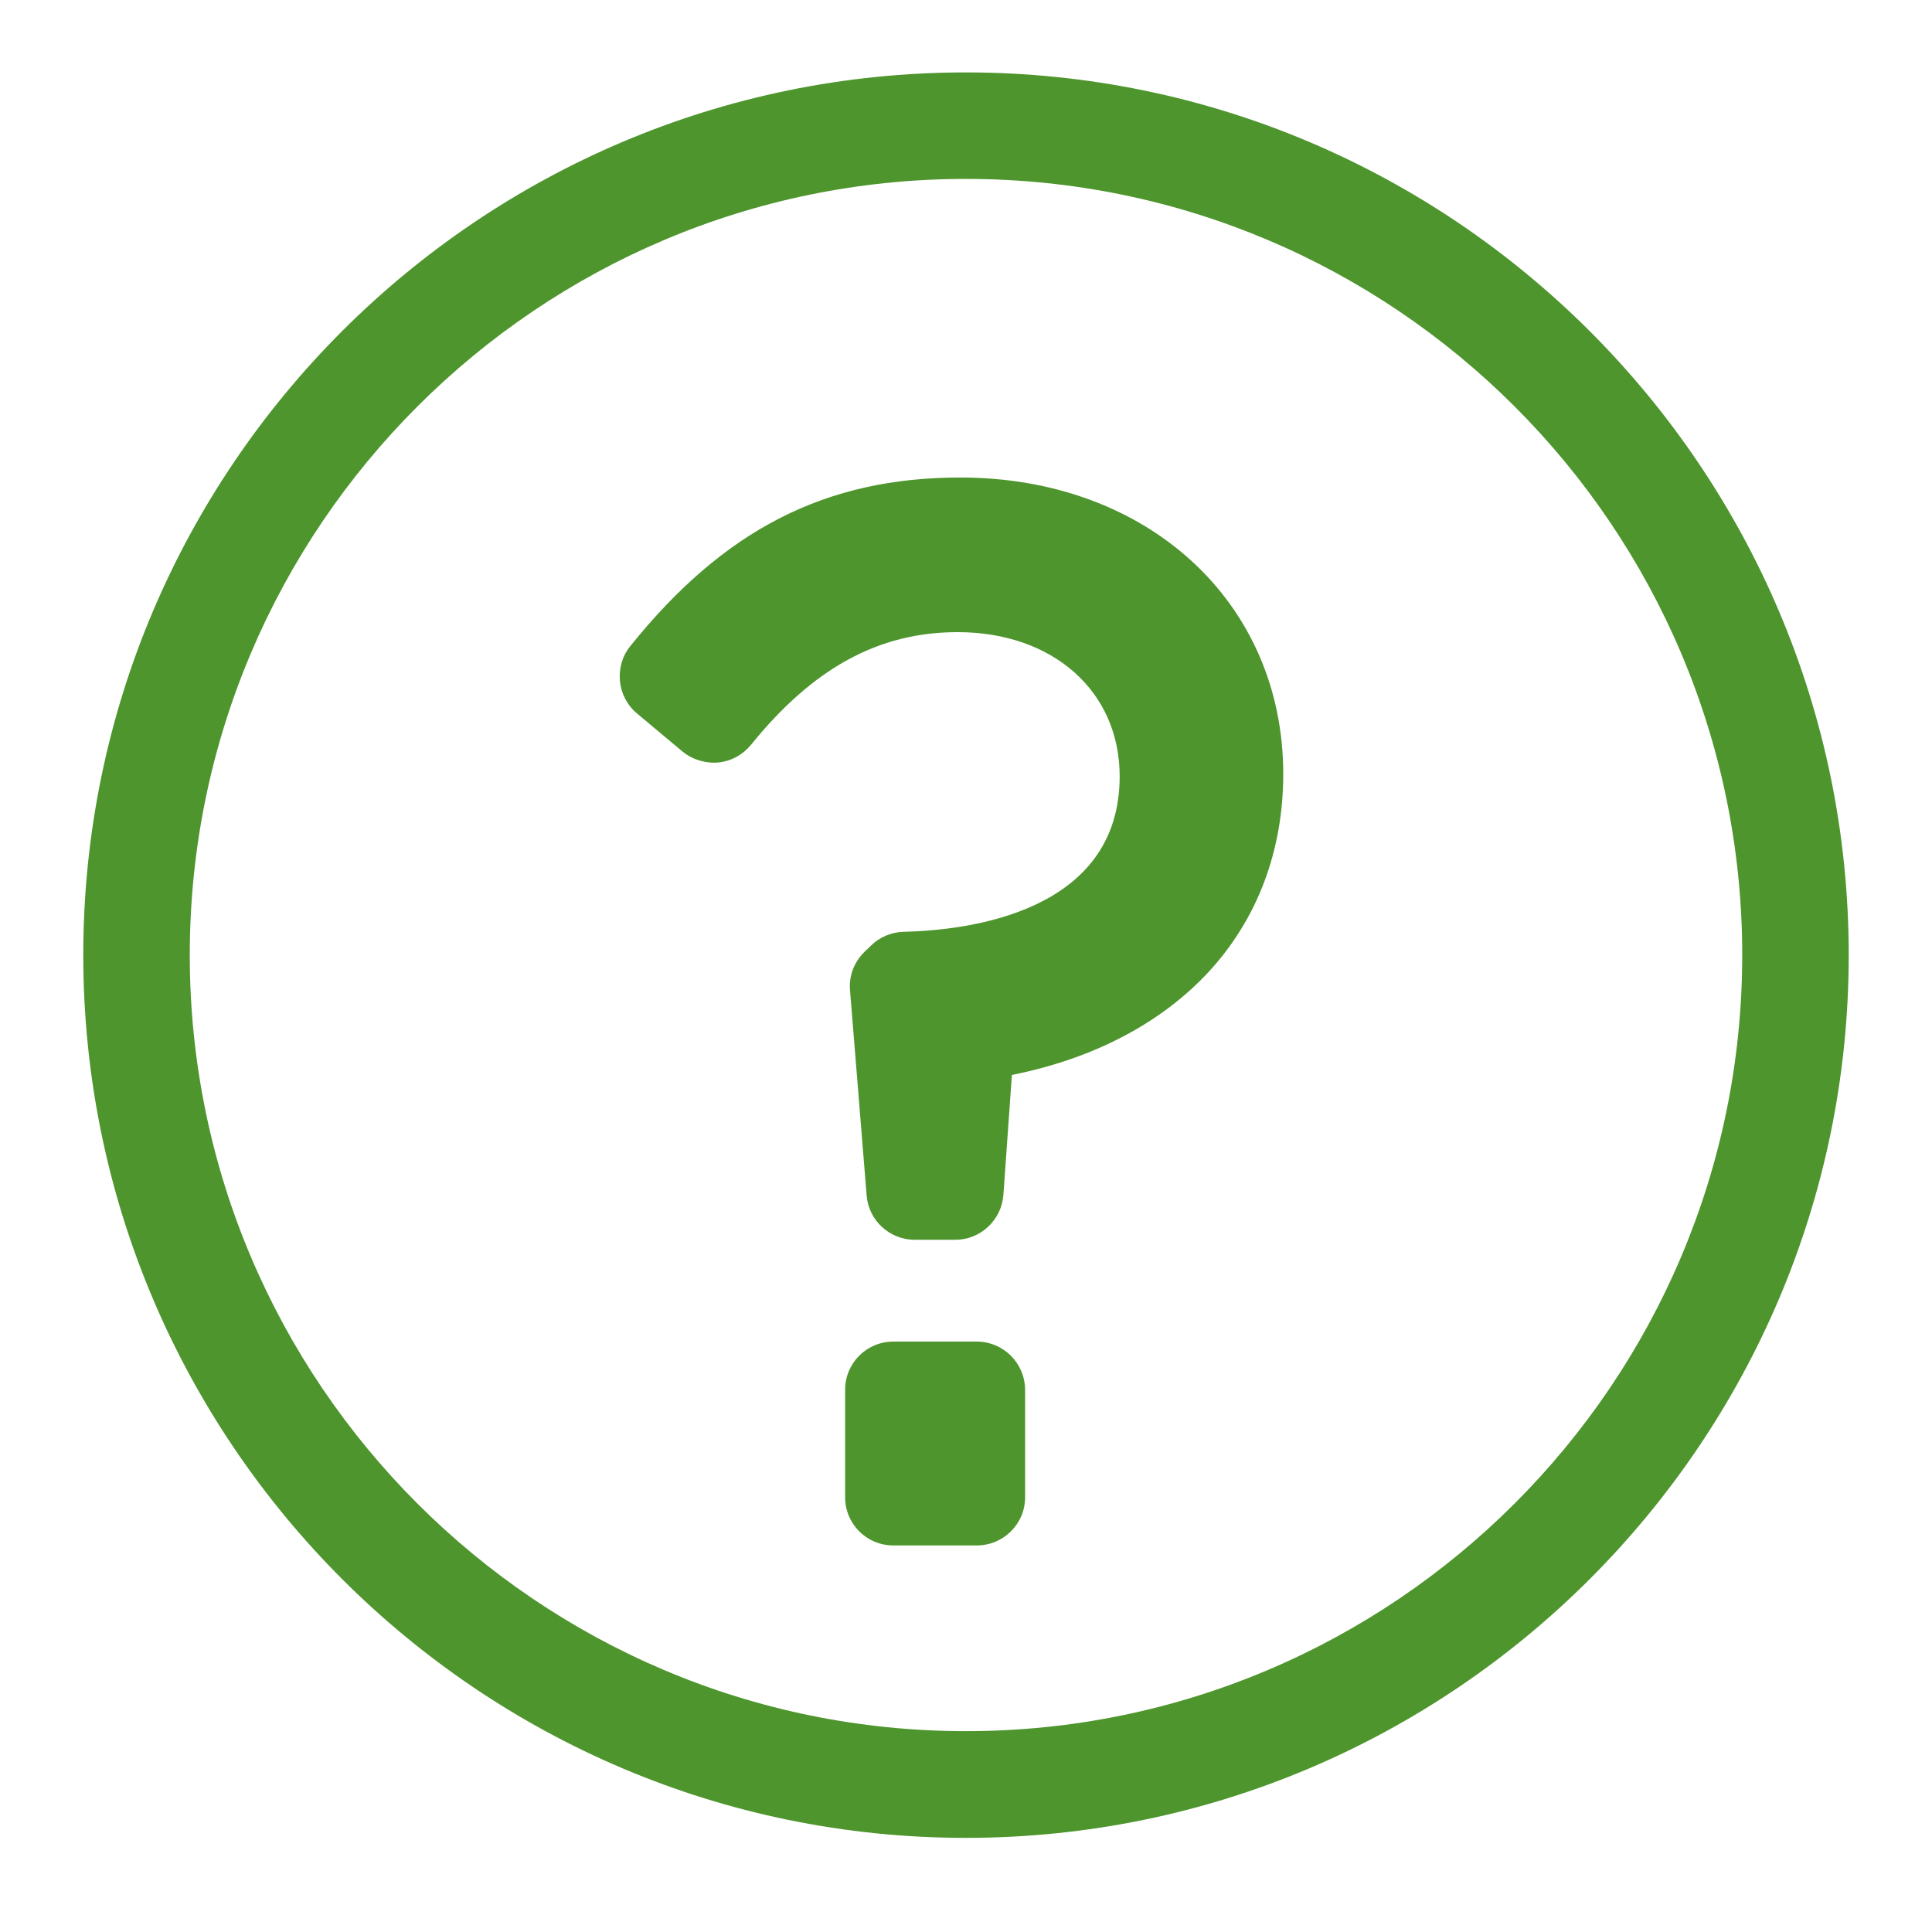
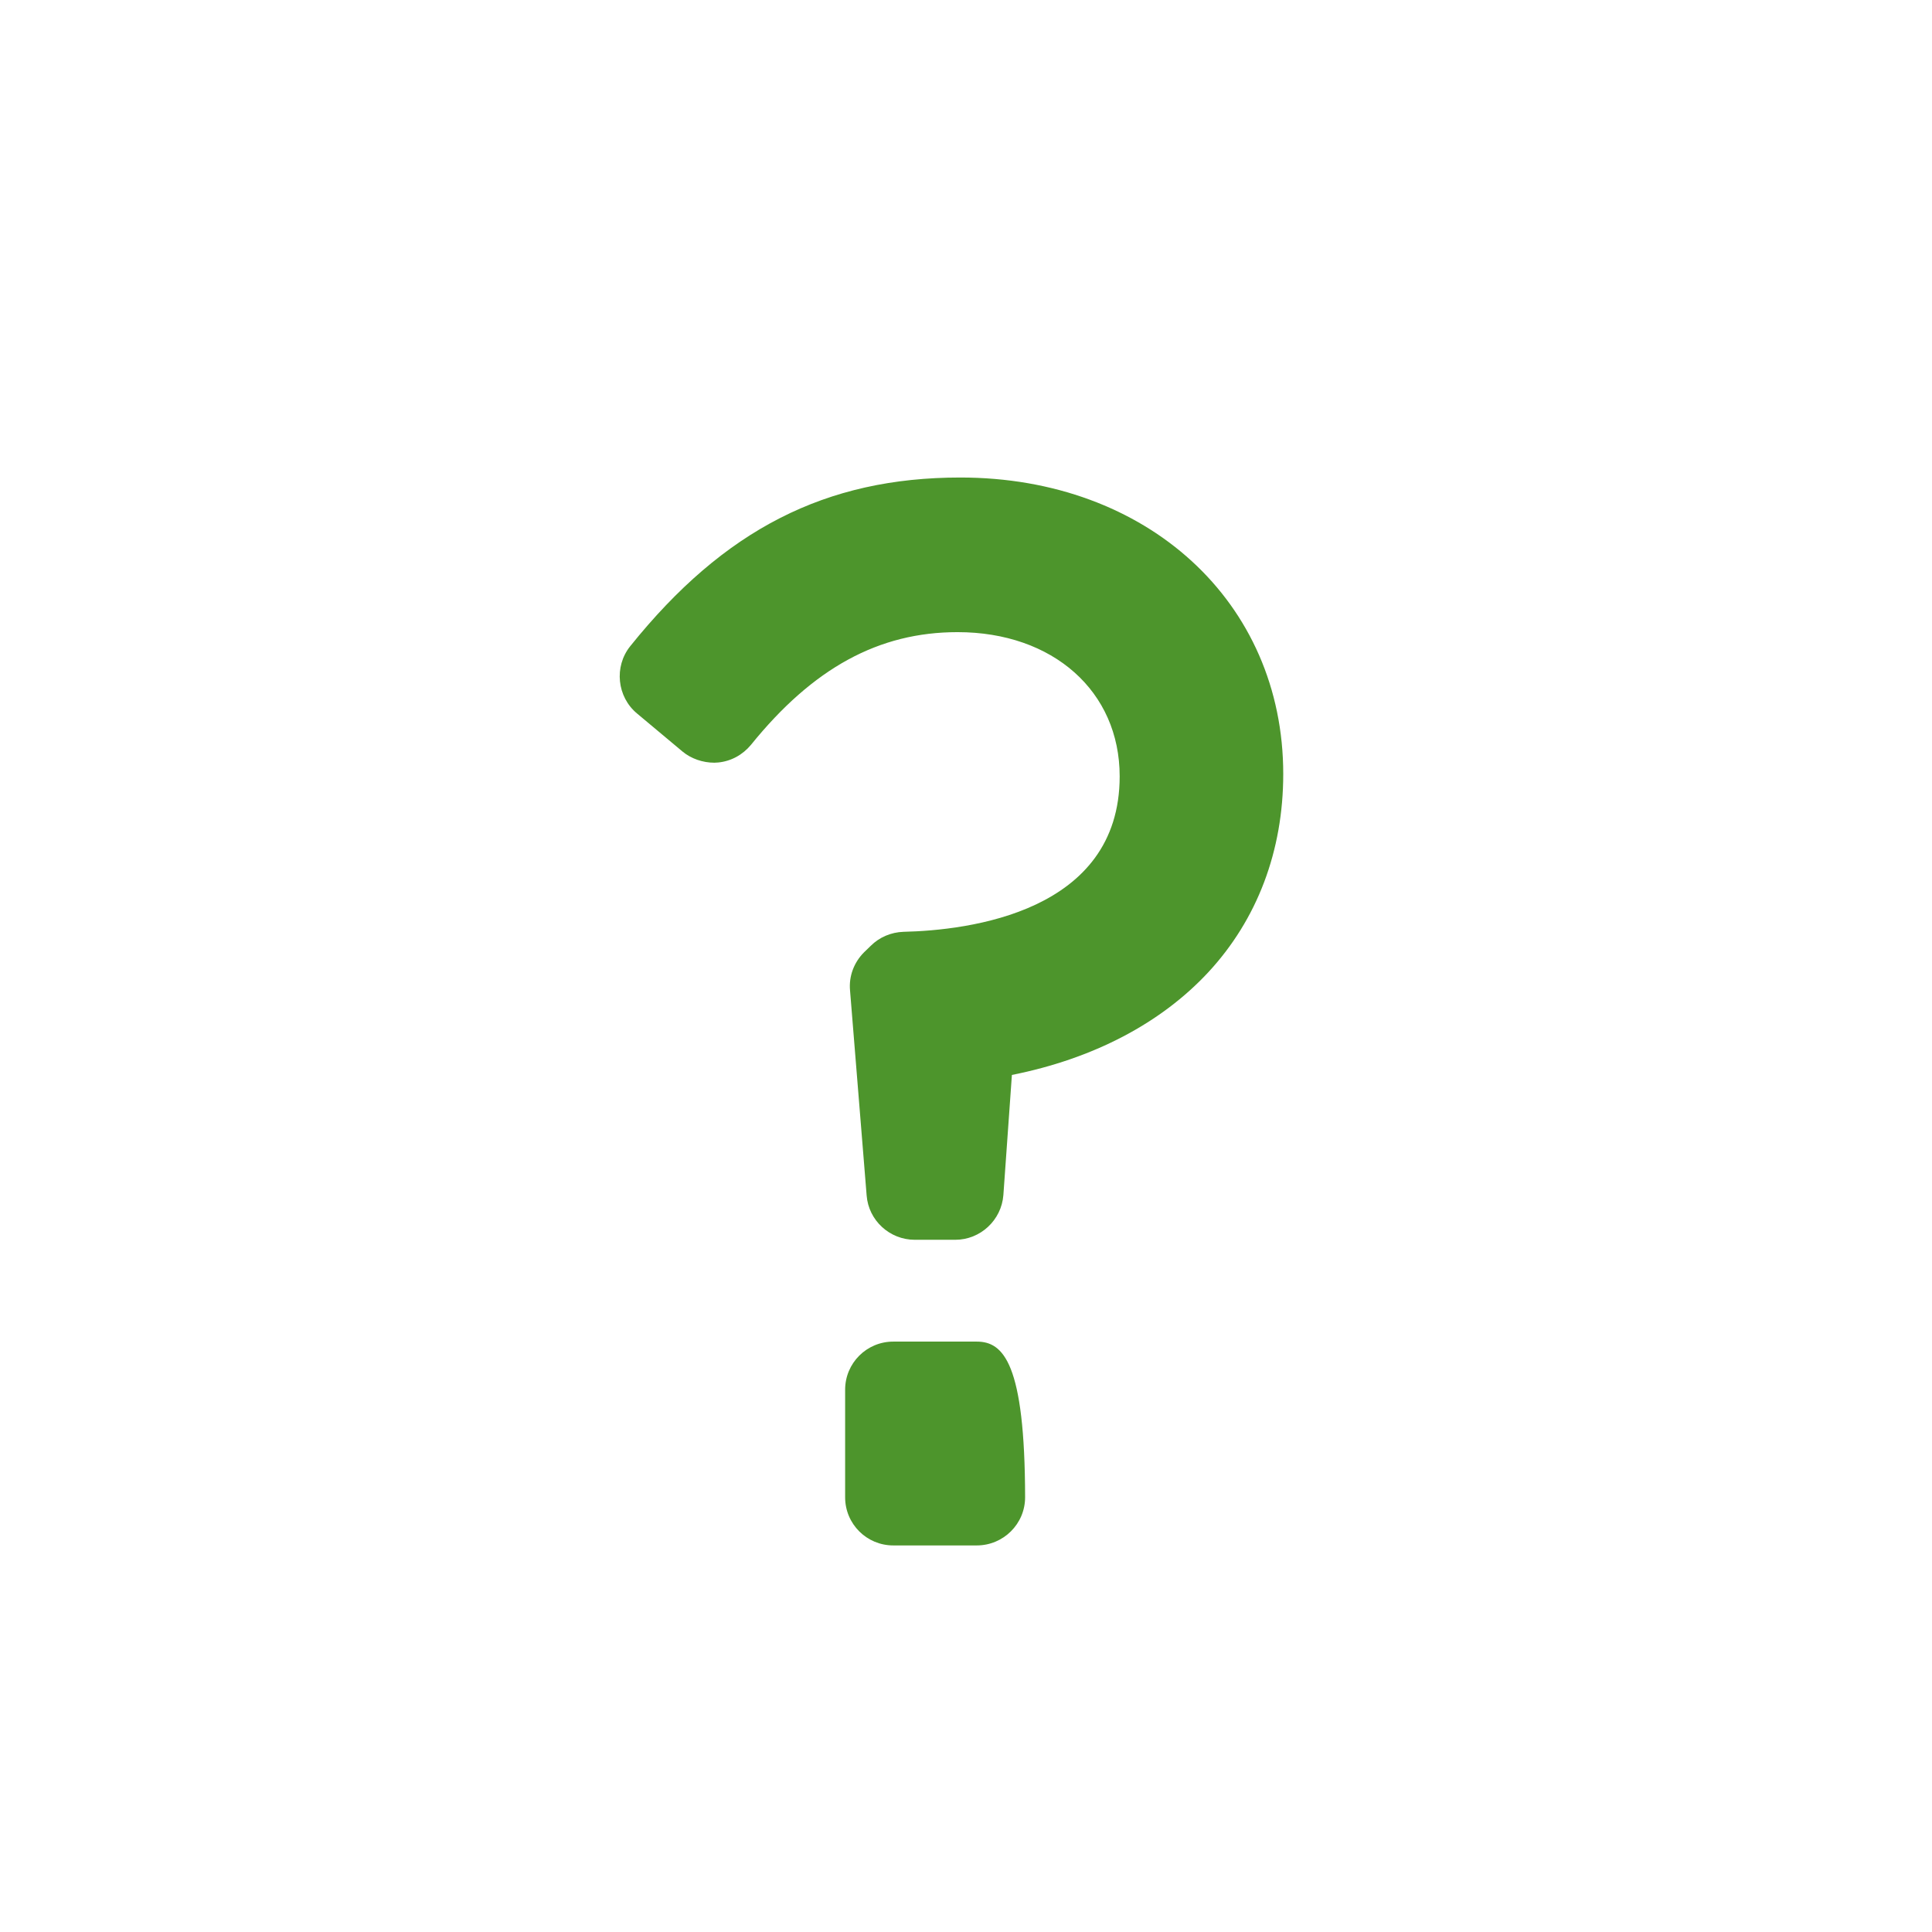
<svg xmlns="http://www.w3.org/2000/svg" version="1.1" x="0px" y="0px" viewBox="0 0 90.71 90.71" style="enable-background:new 0 0 90.71 90.71;" xml:space="preserve">
  <style type="text/css">
	.st0{display:none;}
	.st1{display:inline;fill:#4D952C;}
	.st2{fill:#4D952C;}
	.st3{fill:#FFFFFF;}
	.st4{fill-rule:evenodd;clip-rule:evenodd;fill:#4D952C;}
	.st5{fill-rule:evenodd;clip-rule:evenodd;fill:#FFFFFF;}
	.st6{fill:none;}
	.st7{fill:#4D952C;stroke:#5A5959;stroke-width:2;stroke-miterlimit:10;}
	.st8{fill:#FFFFFF;stroke:#5A5959;stroke-width:2;stroke-miterlimit:10;}
</style>
  <g id="Layer_2" class="st0">
</g>
  <g id="Layer_1">
    <g>
      <g>
        <g>
          <g>
-             <path class="st2" d="M45.86,62.99h-3.92c-1.25,0-2.26,1.01-2.26,2.26v5.05c0,1.25,1.01,2.26,2.26,2.26h3.92       c1.25,0,2.27-1.01,2.27-2.26v-5.05C48.12,64,47.11,62.99,45.86,62.99z" />
+             <path class="st2" d="M45.86,62.99h-3.92c-1.25,0-2.26,1.01-2.26,2.26v5.05c0,1.25,1.01,2.26,2.26,2.26h3.92       c1.25,0,2.27-1.01,2.27-2.26C48.12,64,47.11,62.99,45.86,62.99z" />
          </g>
          <g>
            <path class="st2" d="M45.09,22.42c-6.32,0-11.1,2.44-15.5,7.92c-0.77,0.96-0.62,2.38,0.32,3.16l2.14,1.79       c0.4,0.33,0.94,0.52,1.49,0.52l0.18-0.01c0.61-0.06,1.15-0.36,1.54-0.83c2.92-3.61,6-5.29,9.7-5.29c4.48,0,7.61,2.78,7.61,6.77       c0,6.38-7.1,7.23-10.15,7.3c-0.58,0.02-1.13,0.25-1.54,0.66l-0.31,0.3c-0.48,0.48-0.72,1.13-0.66,1.79l0.78,9.63       c0.09,1.17,1.08,2.08,2.26,2.08h1.9c1.18,0,2.17-0.92,2.26-2.1l0.4-5.64c3.82-0.76,7-2.43,9.22-4.82       c2.3-2.48,3.52-5.7,3.52-9.31C60.25,28.27,53.87,22.42,45.09,22.42z" />
          </g>
        </g>
      </g>
-       <path class="st2" d="M45.35,86.29C22.5,86.29,3.91,67.7,3.91,44.84S22.5,3.4,45.35,3.4S86.8,21.99,86.8,44.84    S68.21,86.29,45.35,86.29z M45.35,8.4C25.26,8.4,8.91,24.75,8.91,44.84s16.35,36.44,36.44,36.44S81.8,64.94,81.8,44.84    S65.45,8.4,45.35,8.4z" />
    </g>
  </g>
</svg>